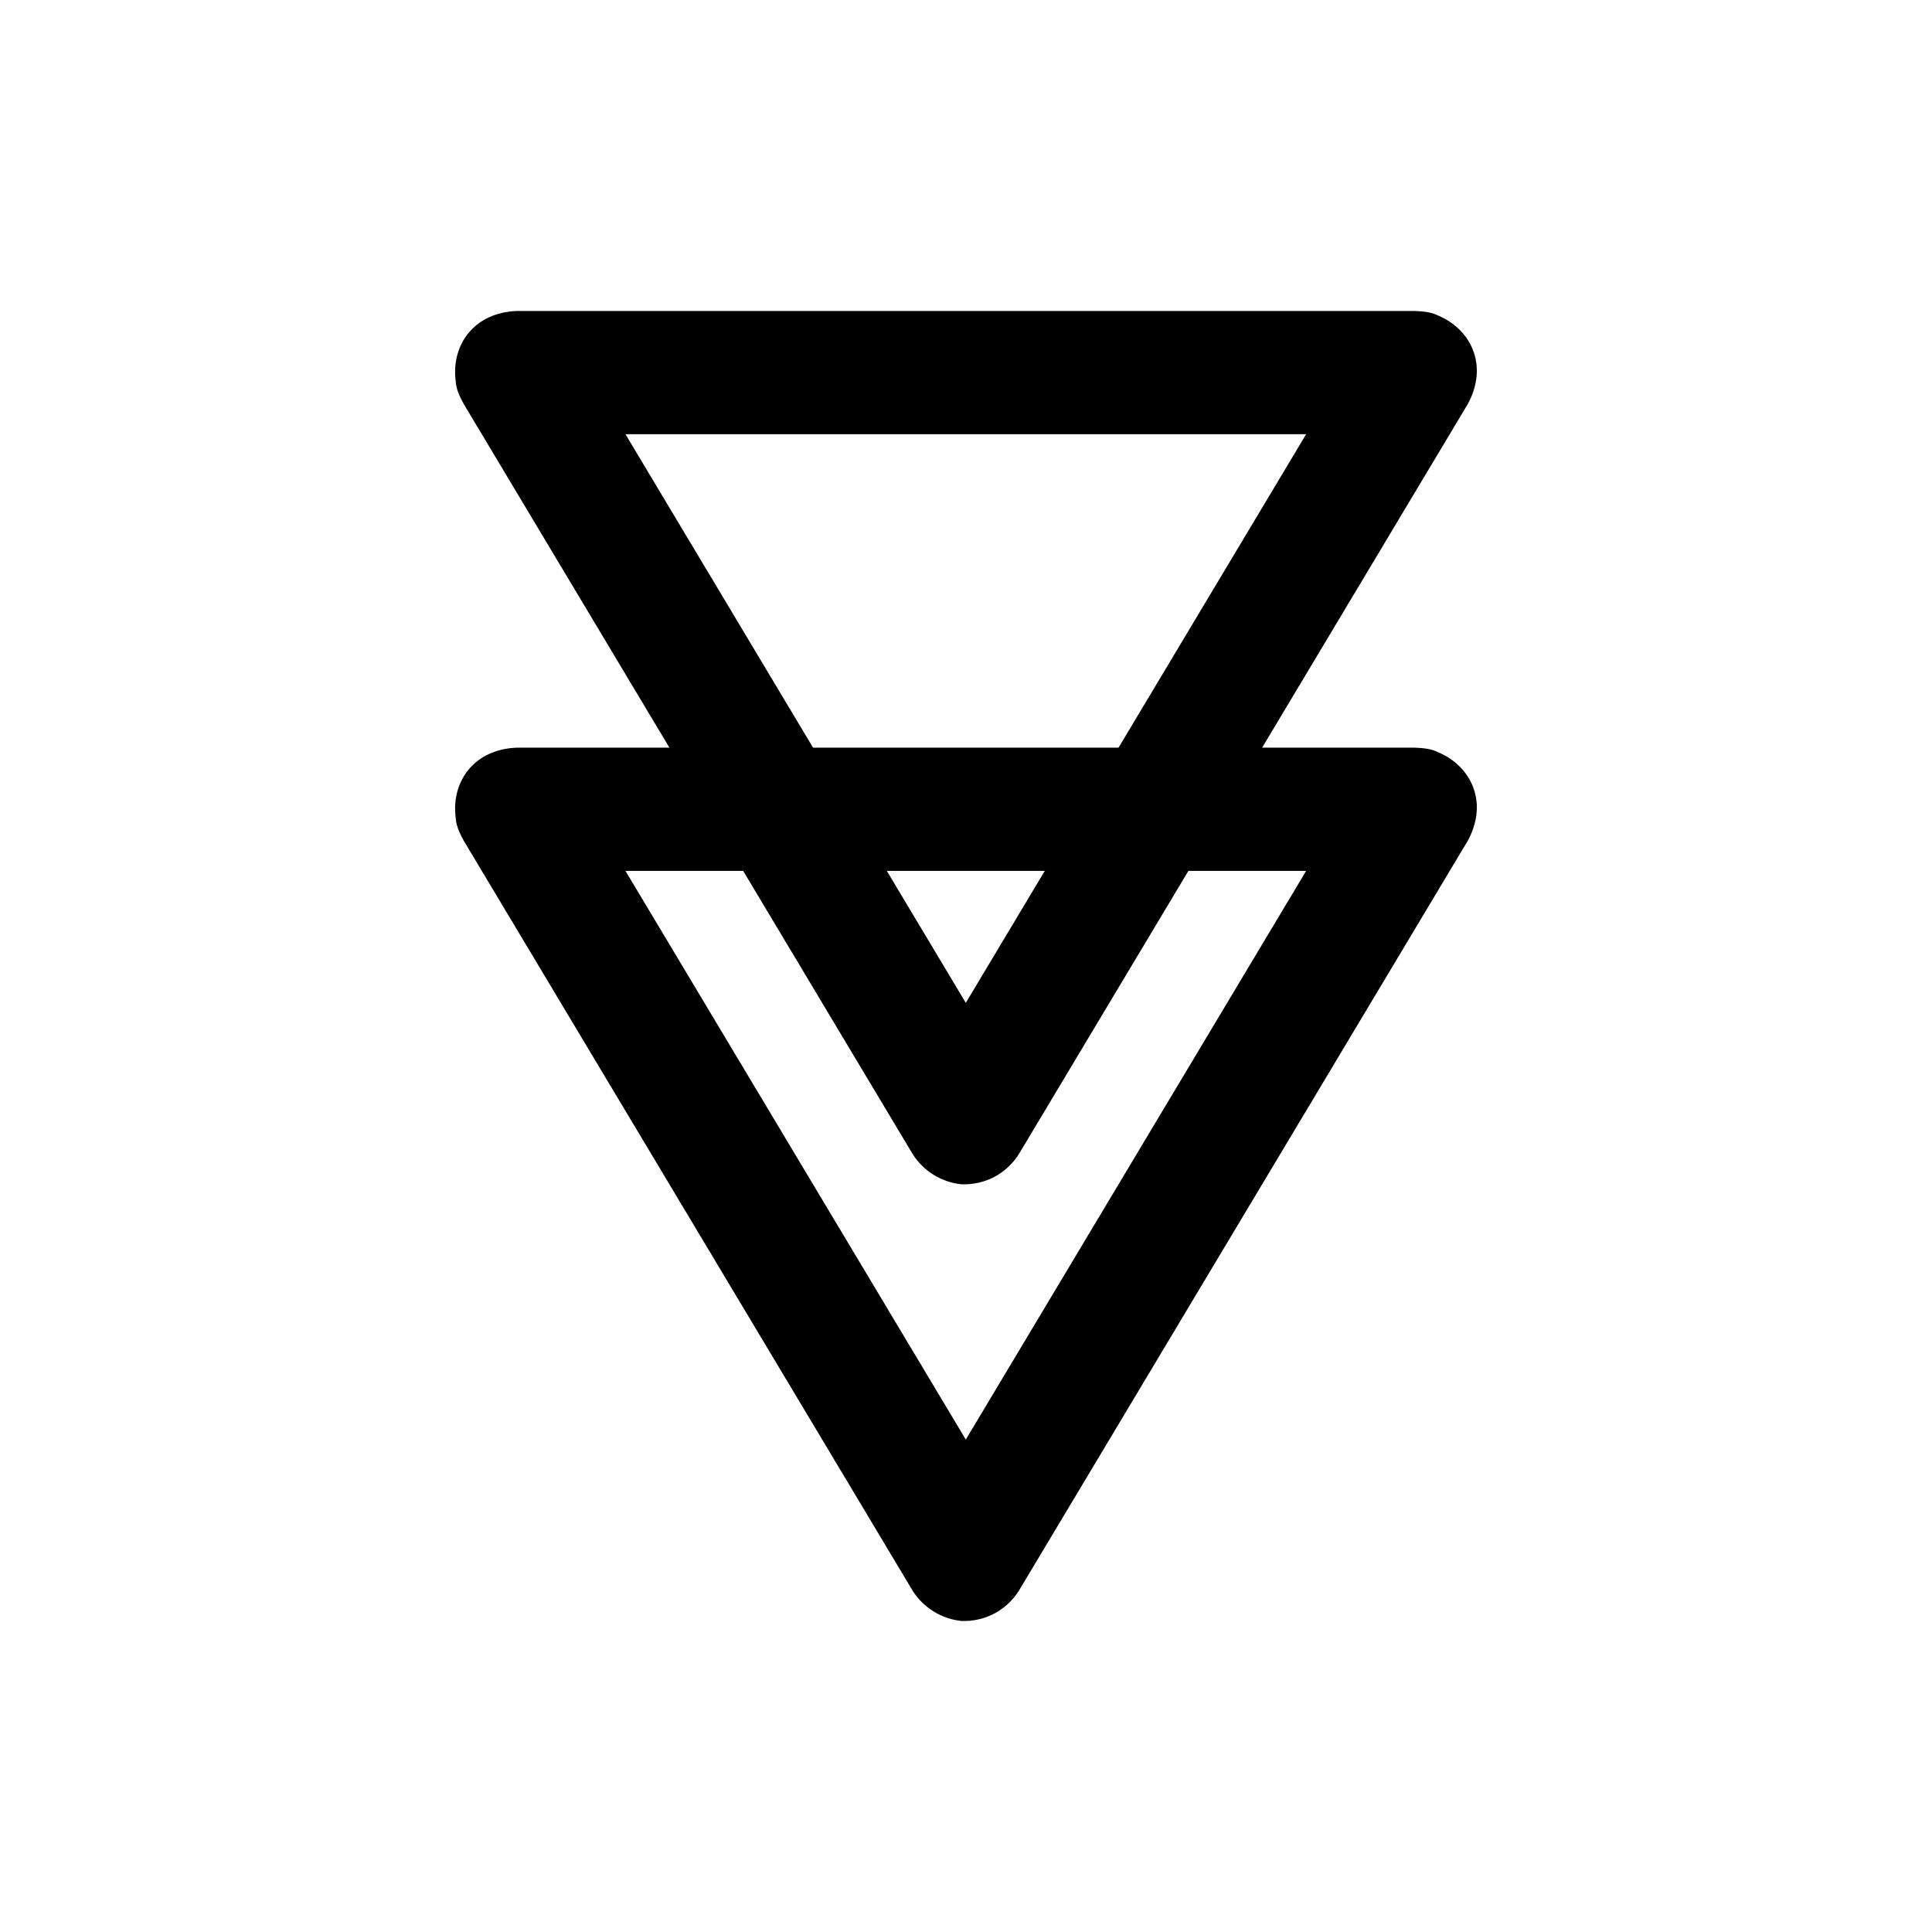
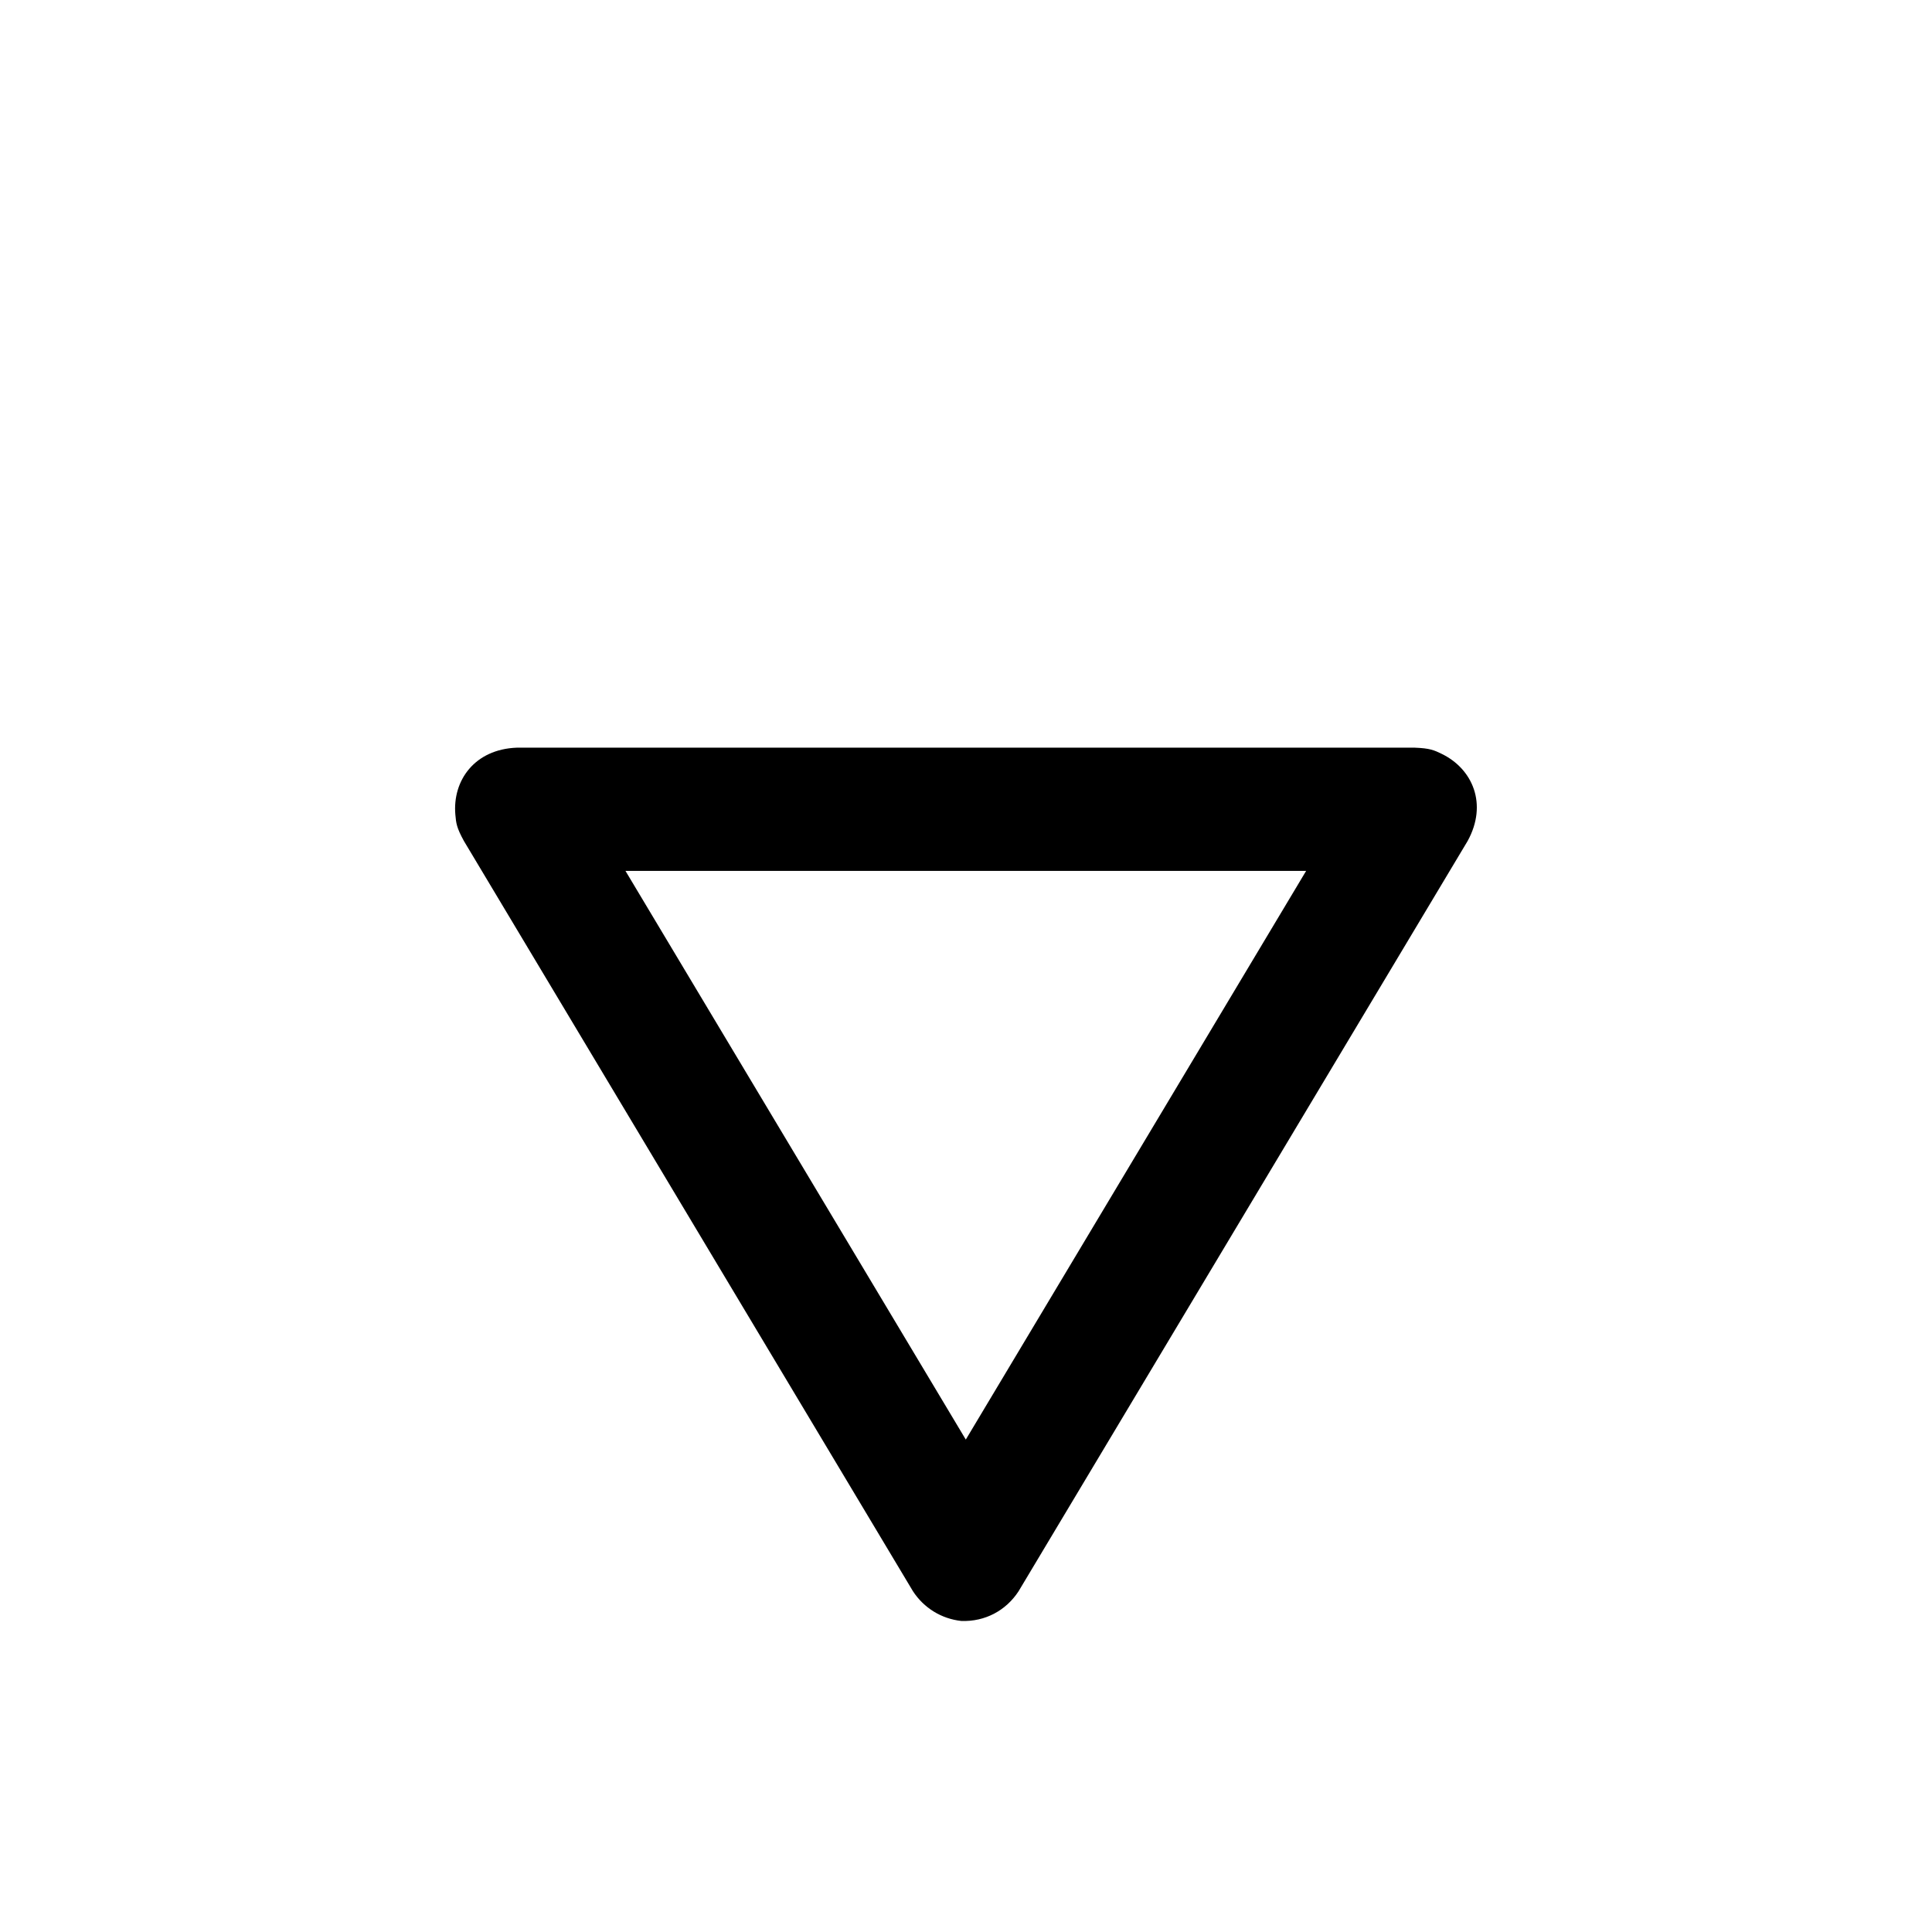
<svg xmlns="http://www.w3.org/2000/svg" fill="#000000" width="800px" height="800px" version="1.1" viewBox="144 144 512 512">
  <g>
    <path d="m398.74 573.57c-5.234-0.578-9.895-3.414-12.809-7.898l-119-198.82c-1.934-3.523-2.062-4.715-2.258-6.961-0.789-9.074 5.125-17.324 16.262-17.75h238c4.012 0.152 5.106 0.656 7.133 1.641 8.191 3.981 12.234 13.297 6.879 23.07l-119 198.82c-3.305 5.094-8.852 8.137-15.211 7.898zm91.402-198.78h-180.39l90.195 150.71c30.062-50.234 60.129-100.47 90.195-150.71z" />
-     <path d="m398.74 457.85c-5.234-0.578-9.895-3.414-12.809-7.894l-119-198.83c-1.934-3.523-2.062-4.715-2.258-6.961-0.789-9.074 5.125-17.324 16.262-17.75h238c4.012 0.156 5.106 0.66 7.133 1.641 8.191 3.981 12.234 13.297 6.879 23.07l-119 198.83c-3.305 5.09-8.852 8.133-15.211 7.894zm91.402-198.78h-180.39l90.195 150.7c30.062-50.234 60.129-100.47 90.195-150.7z" />
  </g>
</svg>